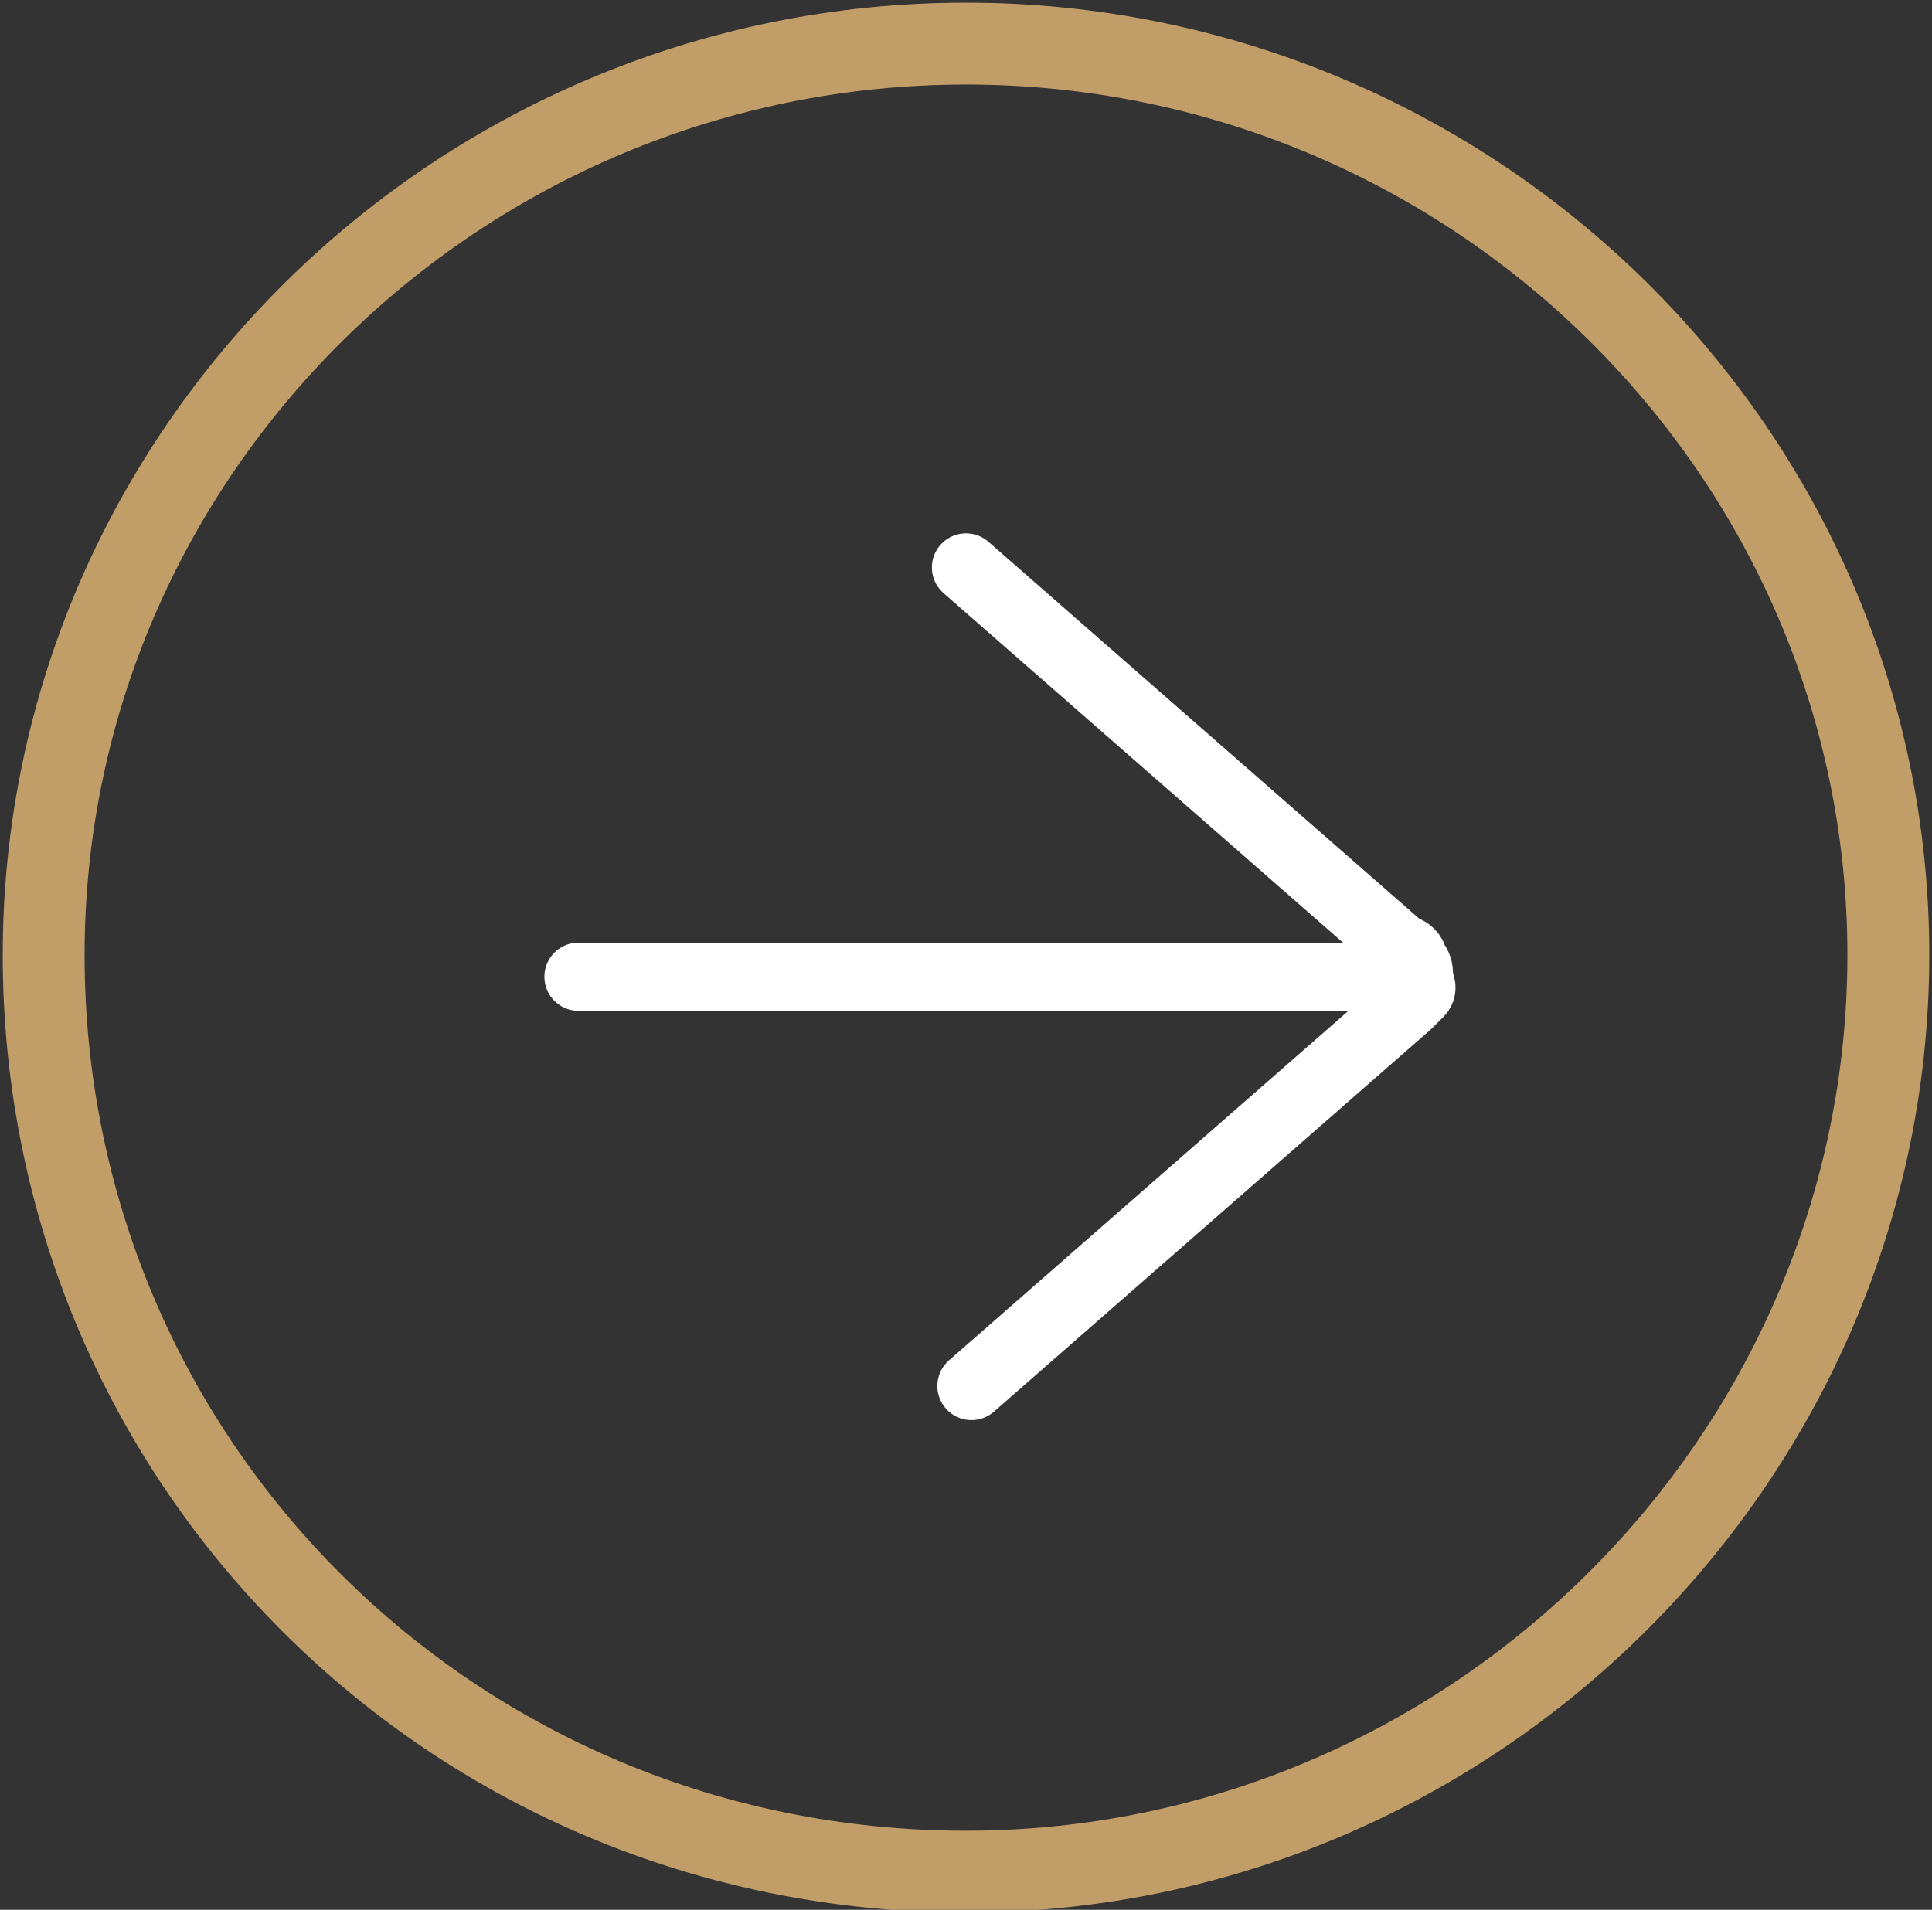
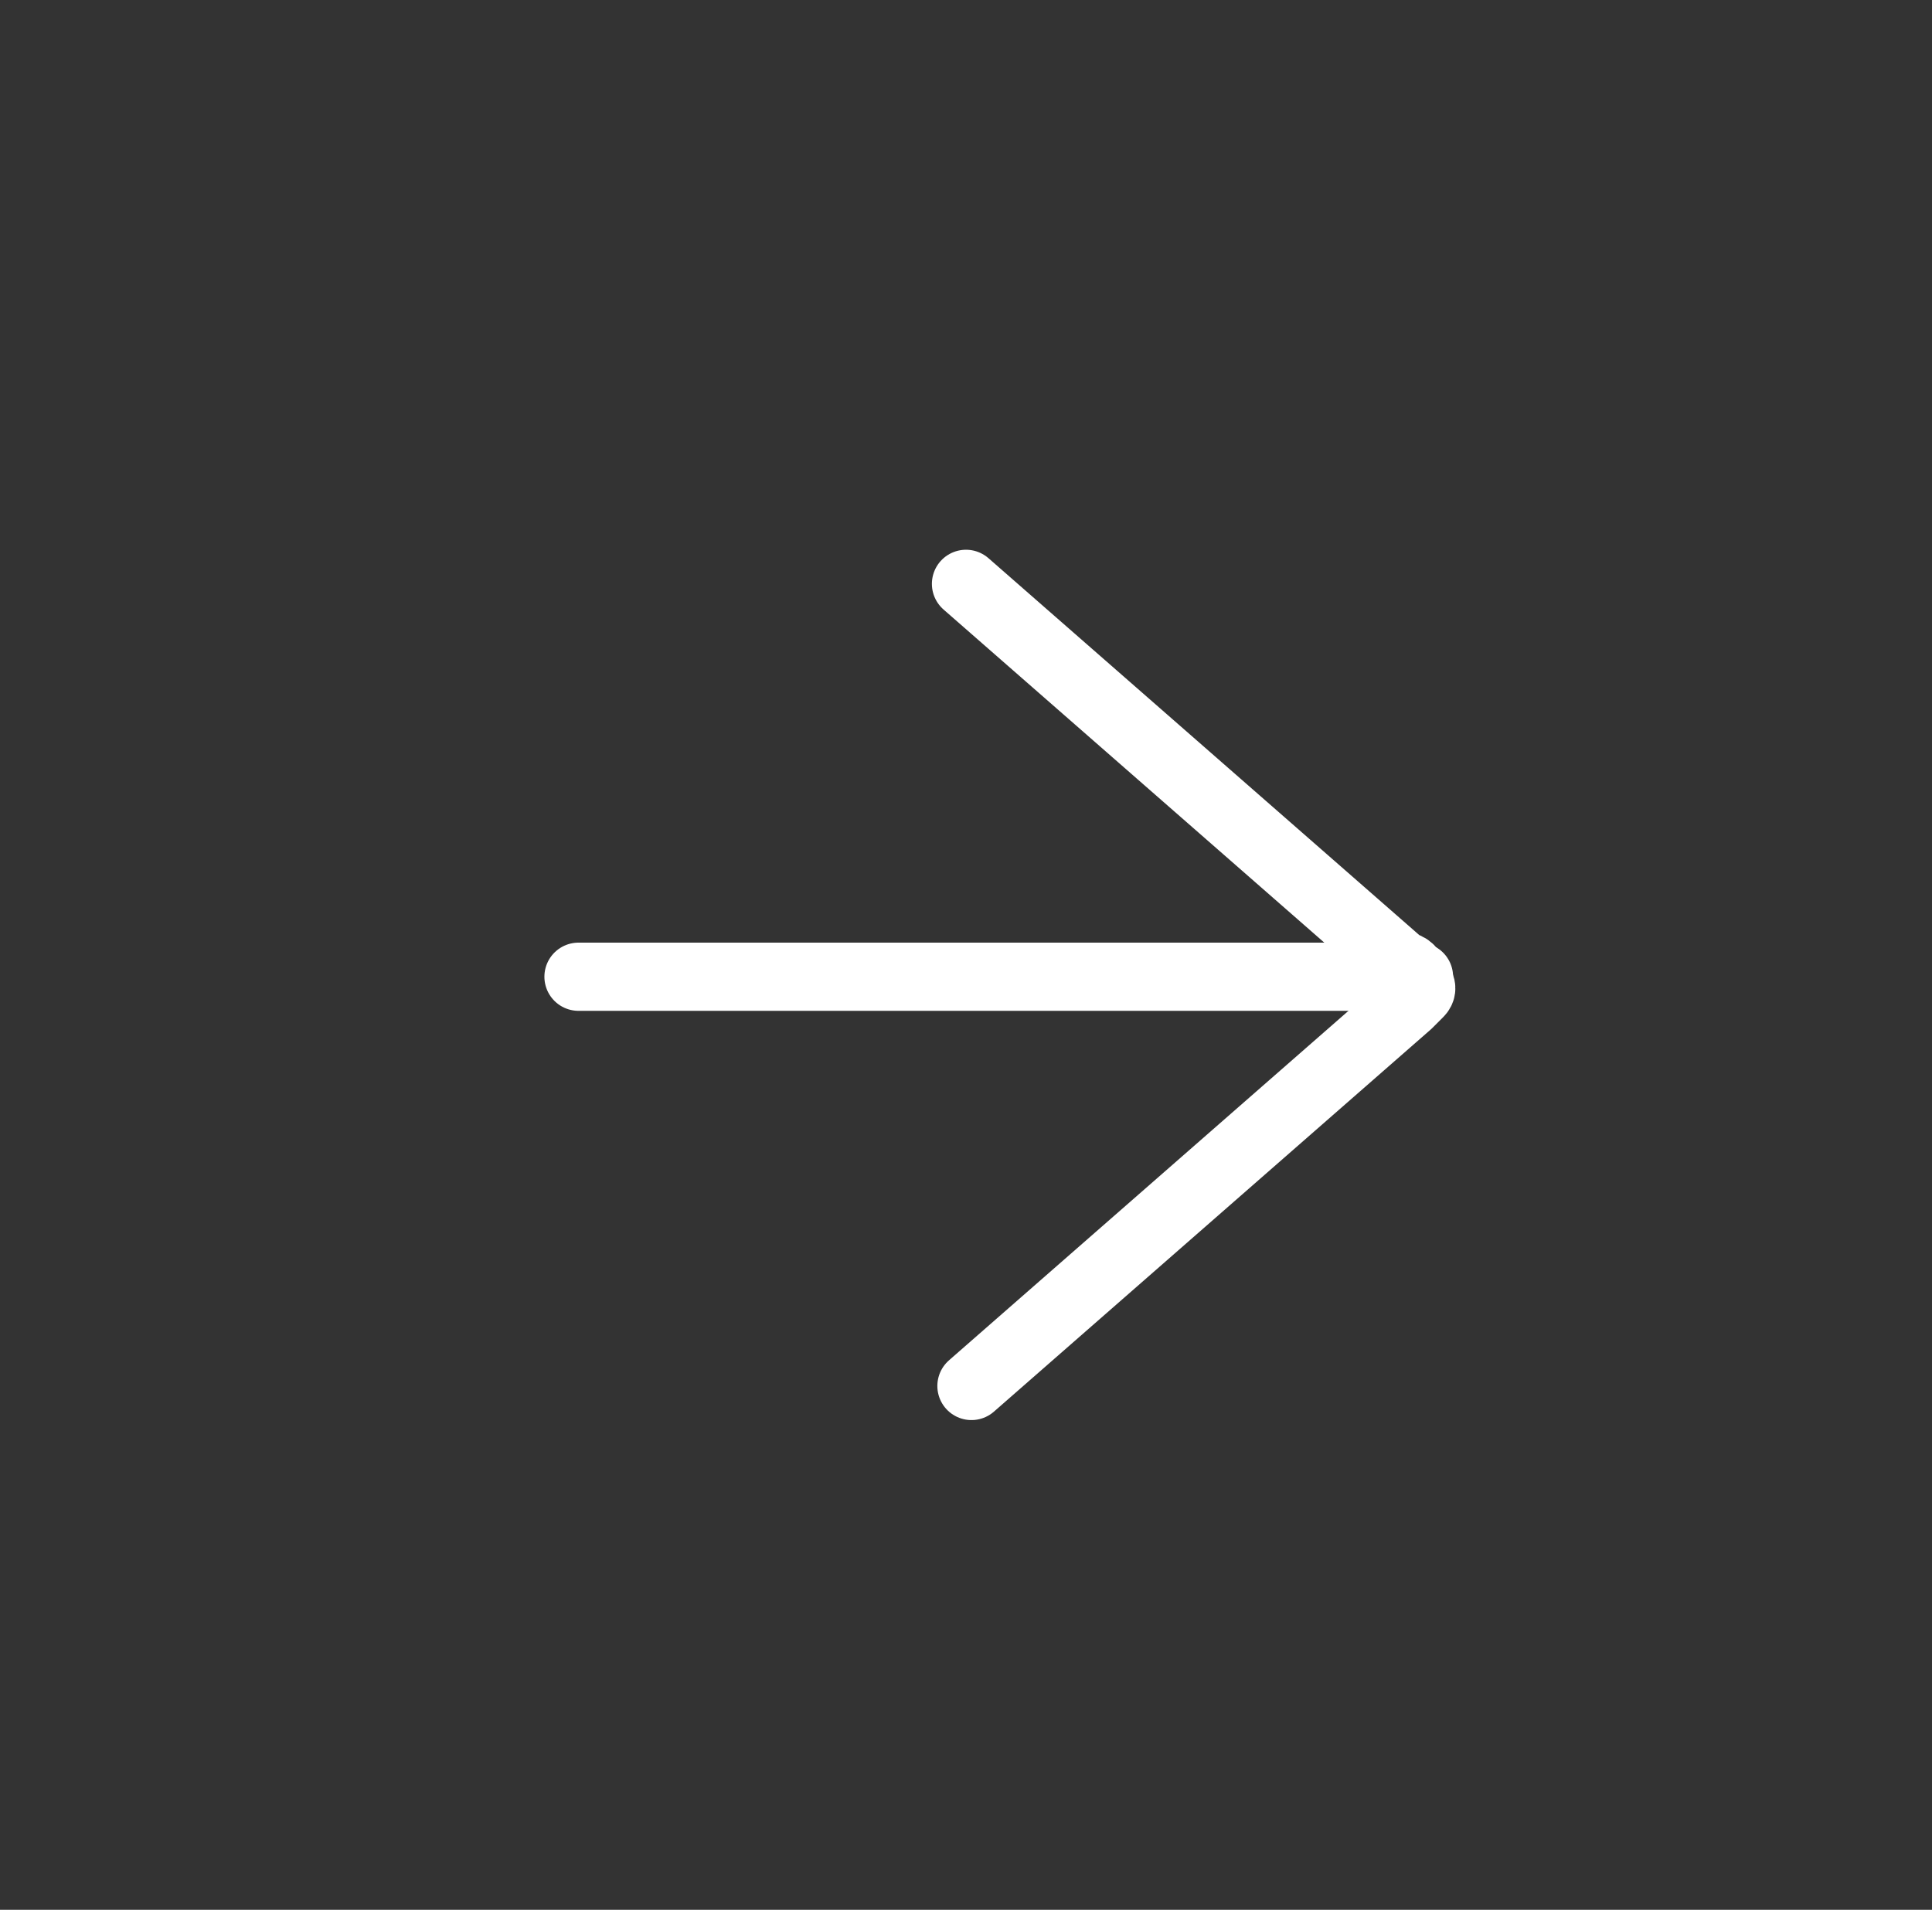
<svg xmlns="http://www.w3.org/2000/svg" version="1.1" id="Layer_1" x="0px" y="0px" viewBox="0 0 35.4 35" style="enable-background:new 0 0 35.4 35;" xml:space="preserve">
  <rect x="0" y="0" width="35.4" height="35" fill="#333333" stroke="none" />
  <style type="text/css">
	.st0{fill:none;stroke:#C19D68;stroke-width:1.5;}
	.st1{fill:none;stroke:#FFFFFF;stroke-width:1.25;stroke-linecap:round;stroke-linejoin:round;}
</style>
-   <path class="st0" d="M34.6,17.5c0,9.2-7.6,16.8-16.9,16.8c-9.4,0-16.9-7.5-16.9-16.8c0-9.2,7.6-16.7,16.9-16.7  C27,0.8,34.6,8.3,34.6,17.5z" />
  <path class="st1" d="M26,17.9H10.6" />
-   <path class="st1" d="M17.8,25.4l8-7c0.1-0.1,0.1-0.1,0.2-0.2s0-0.2,0-0.3s0-0.2-0.1-0.3c0-0.1-0.1-0.2-0.2-0.2l-8-7" />
+   <path class="st1" d="M17.8,25.4l8-7c0.1-0.1,0.1-0.1,0.2-0.2s0-0.2-0.1-0.3c0-0.1-0.1-0.2-0.2-0.2l-8-7" />
</svg>